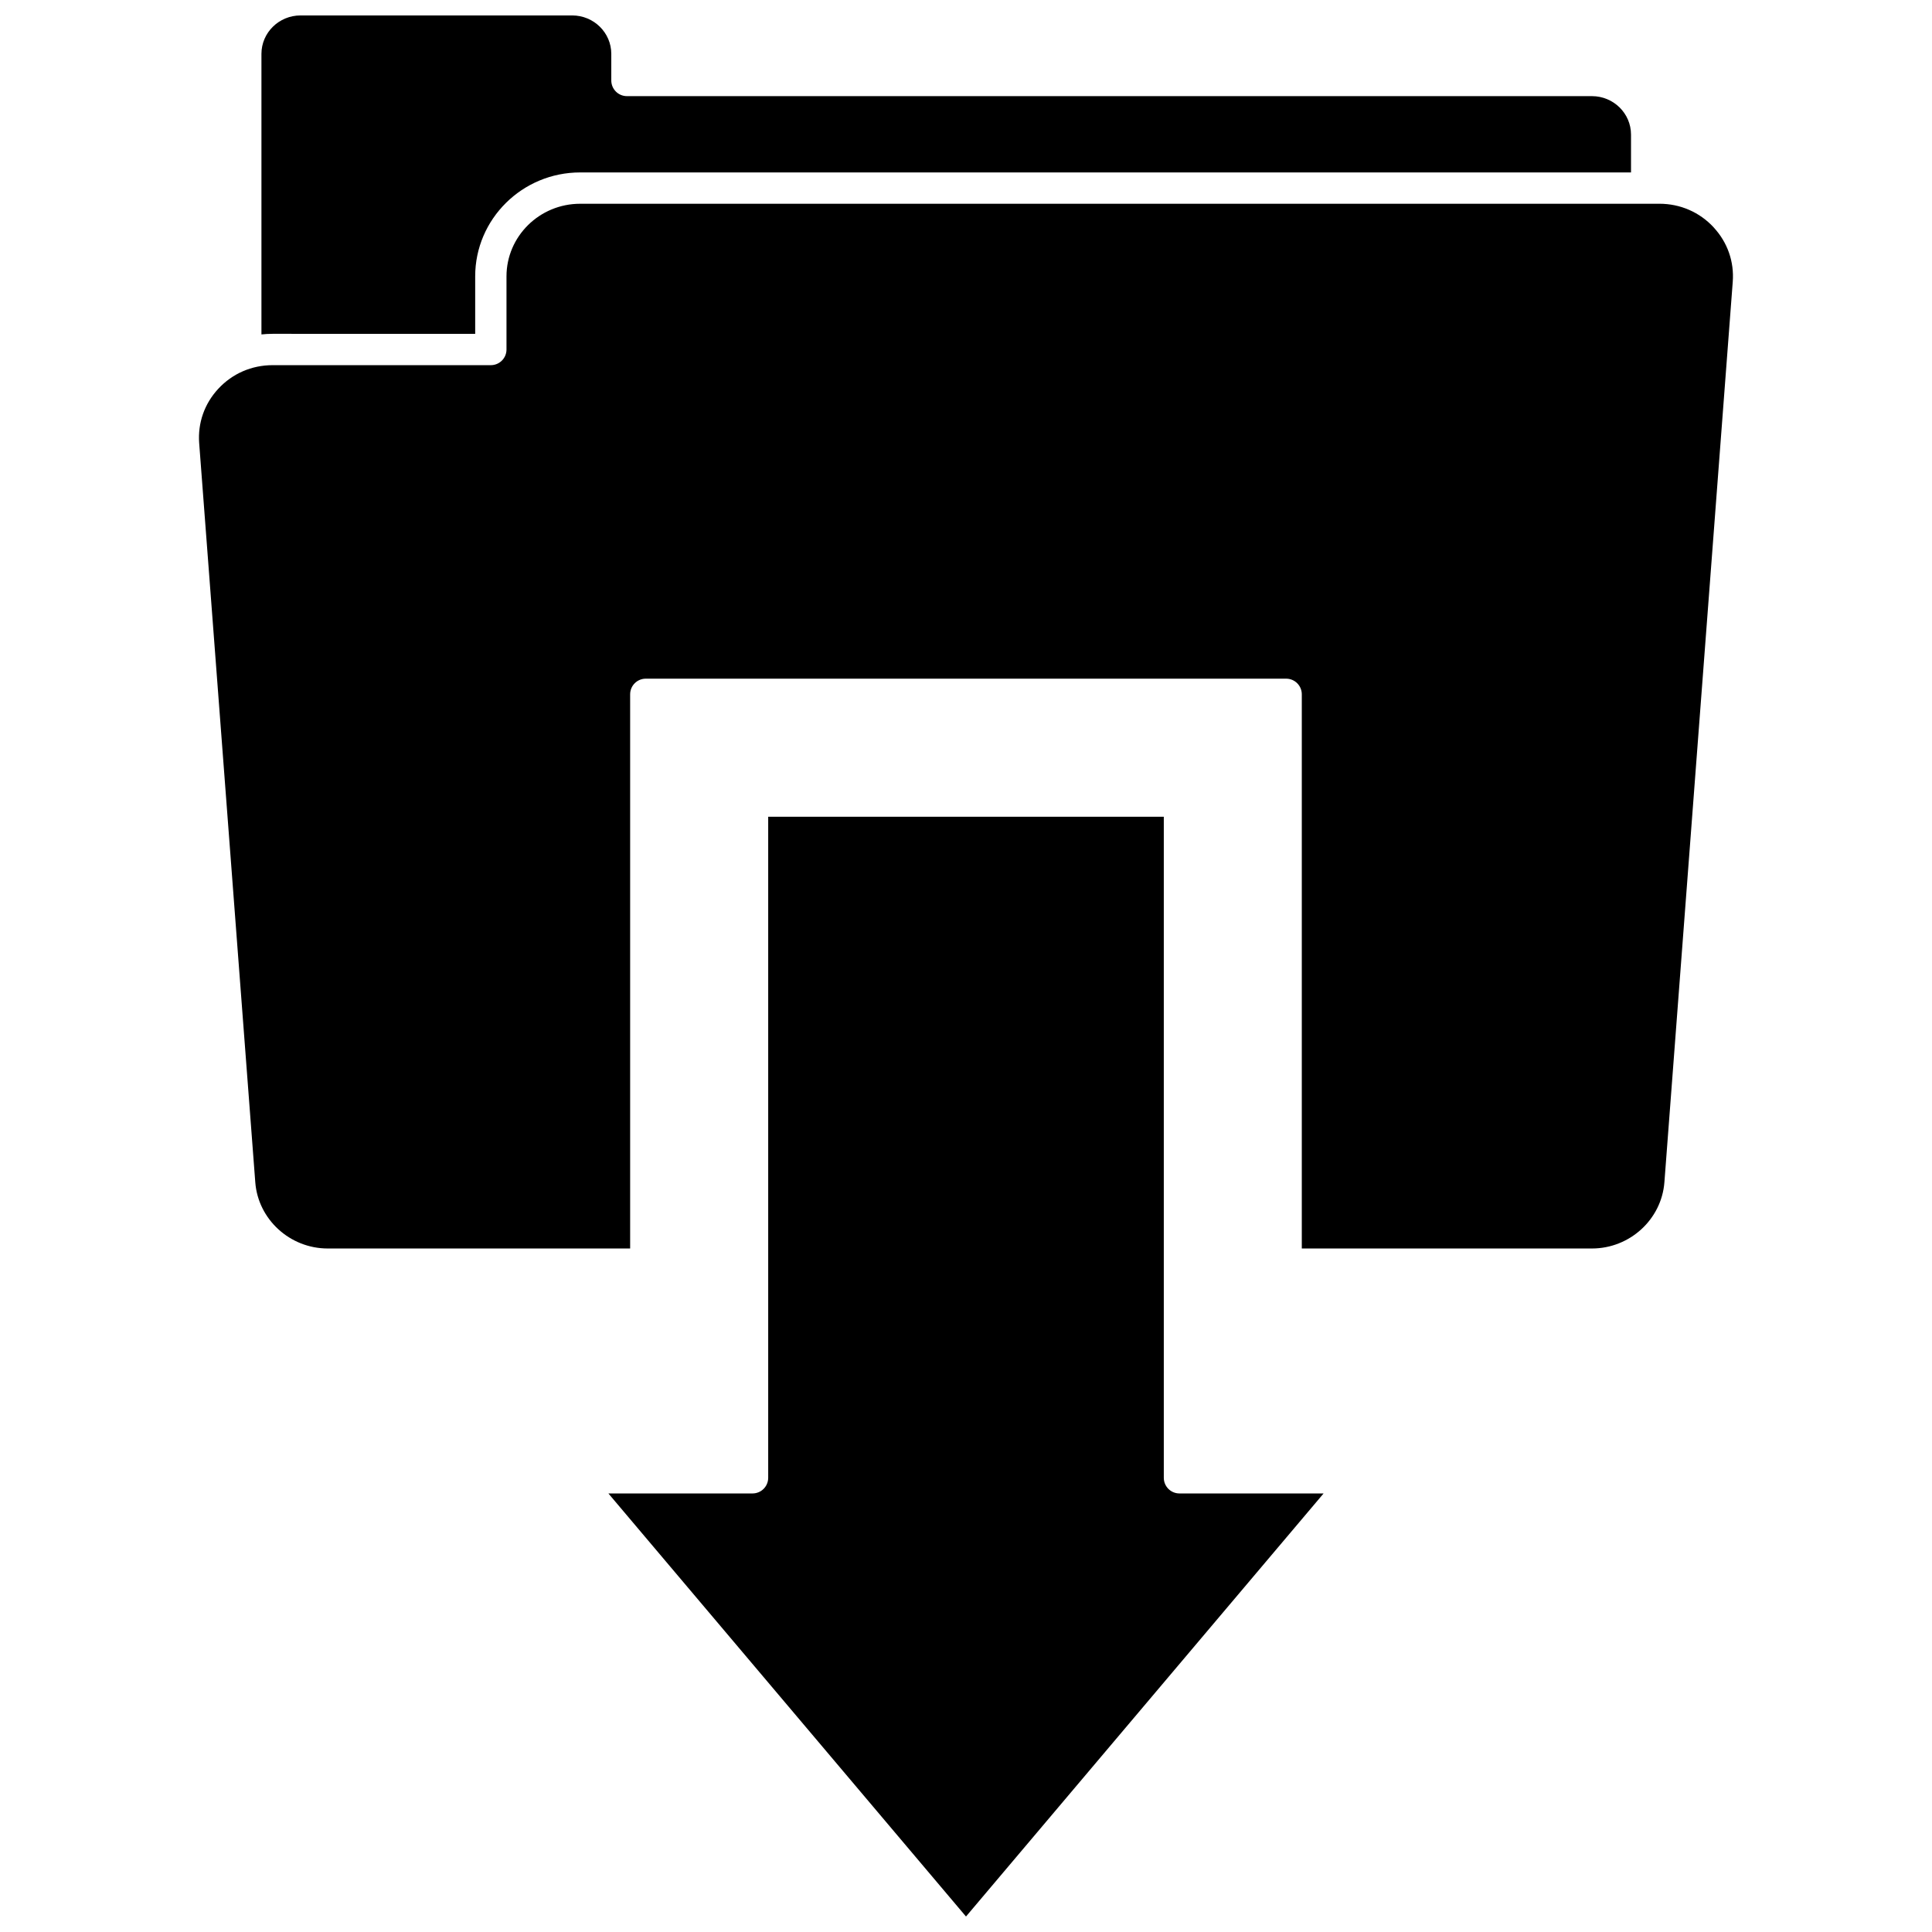
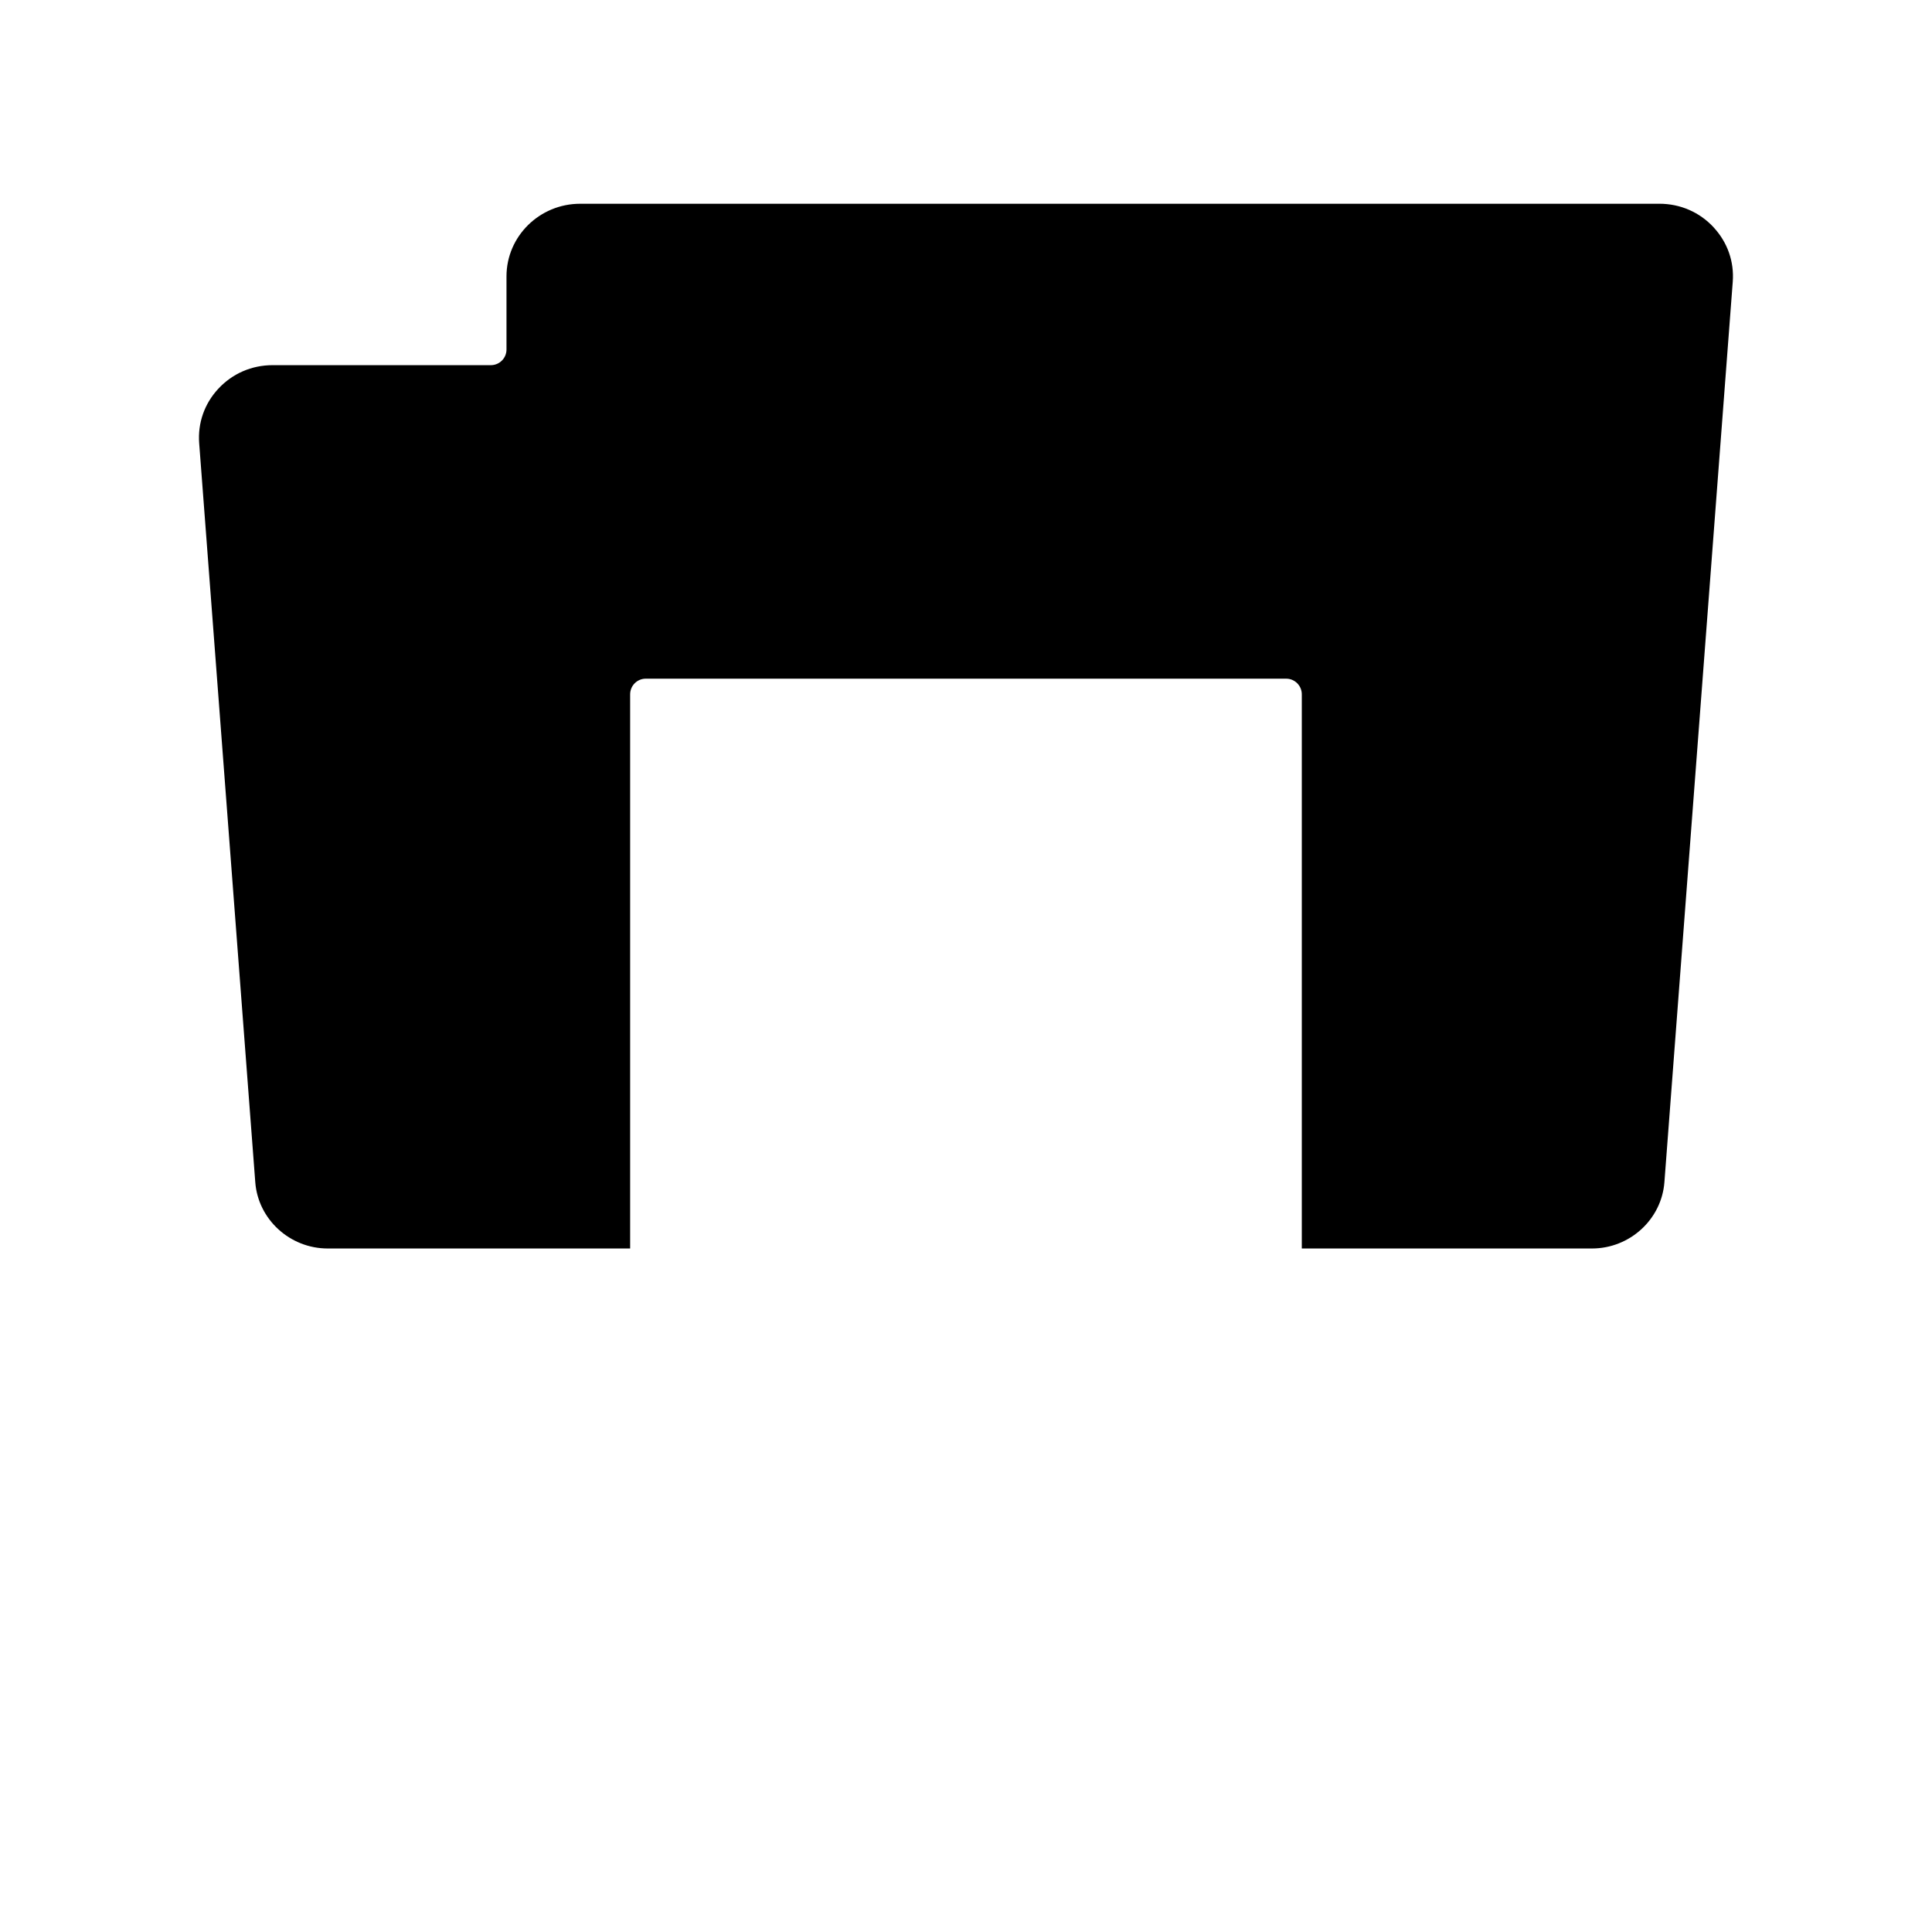
<svg xmlns="http://www.w3.org/2000/svg" width="800px" height="800px" version="1.1" viewBox="144 144 512 512">
  <defs>
    <clipPath id="b">
-       <path d="m213 148.09h364v84.906h-364z" />
-     </clipPath>
+       </clipPath>
    <clipPath id="a">
-       <path d="m305 360h190v291.9h-190z" />
-     </clipPath>
+       </clipPath>
  </defs>
  <g clip-path="url(#b)">
-     <path d="m269.93 232.47v-15.238c0-15.184 12.477-27.535 27.816-27.535h278.49v-10.035c0-5.617-4.648-10.184-10.359-10.184h-255.73c-2.289 0-4.148-1.855-4.148-4.148v-7.055c0-5.617-4.648-10.184-10.359-10.184h-71.996c-5.711 0-10.359 4.57-10.359 10.184v74.352c0.98-0.105 1.969-0.16 2.961-0.16z" />
-   </g>
+     </g>
  <path d="m598.15 204.26c-3.742-4.039-8.863-6.266-14.414-6.266l-285.99 0.004c-10.762 0-19.52 8.629-19.52 19.238v19.387c0 2.289-1.855 4.148-4.148 4.148h-57.824c-5.551 0-10.668 2.223-14.414 6.266-3.664 3.953-5.457 9.07-5.055 14.41l14.867 195.86c0.746 9.844 9.18 17.555 19.195 17.555h80.148v-146.86c0-2.289 1.855-4.148 4.148-4.148h169.7c2.289 0 4.148 1.855 4.148 4.148v146.86h76.898c10.016 0 18.449-7.711 19.195-17.555l18.113-238.63c0.406-5.34-1.391-10.457-5.055-14.41z" />
  <g clip-path="url(#a)">
-     <path d="m452.42 535.63v-175.18h-104.84v175.18c0 2.289-1.855 4.148-4.148 4.148h-38.203l94.77 112.12 94.77-112.12h-38.203c-2.289 0.004-4.144-1.855-4.144-4.144z" />
-   </g>
+     </g>
</svg>